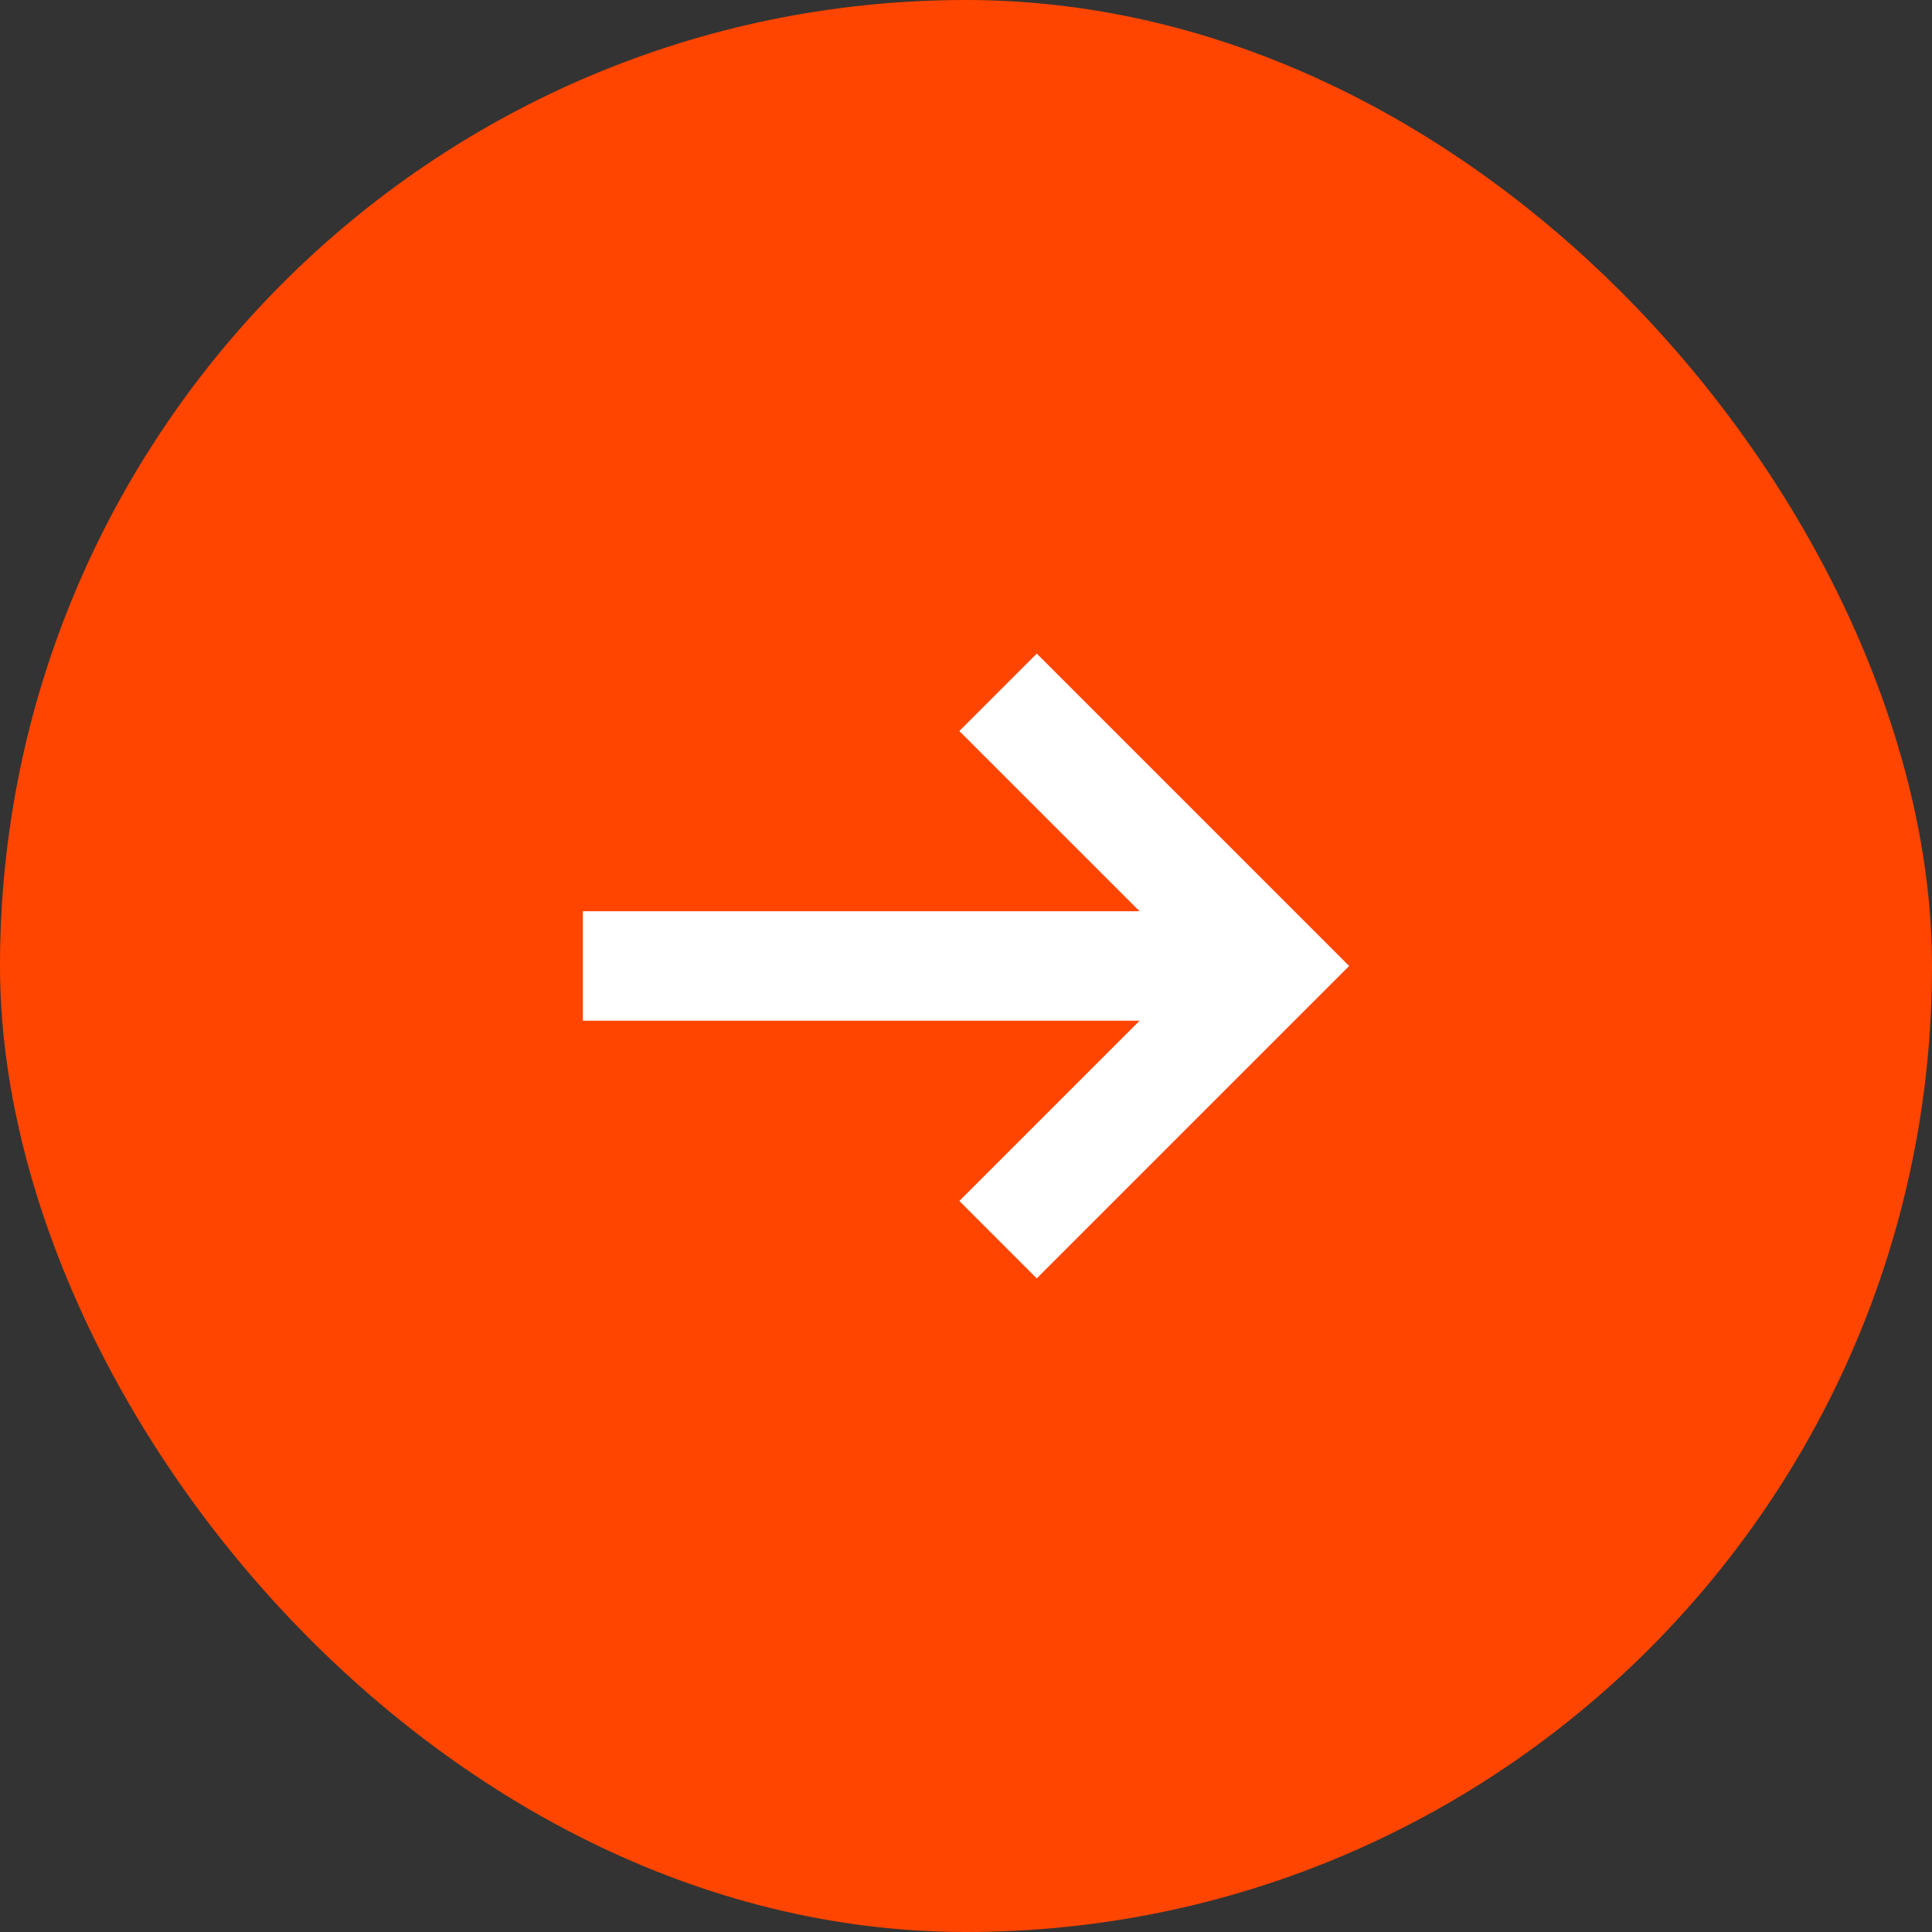
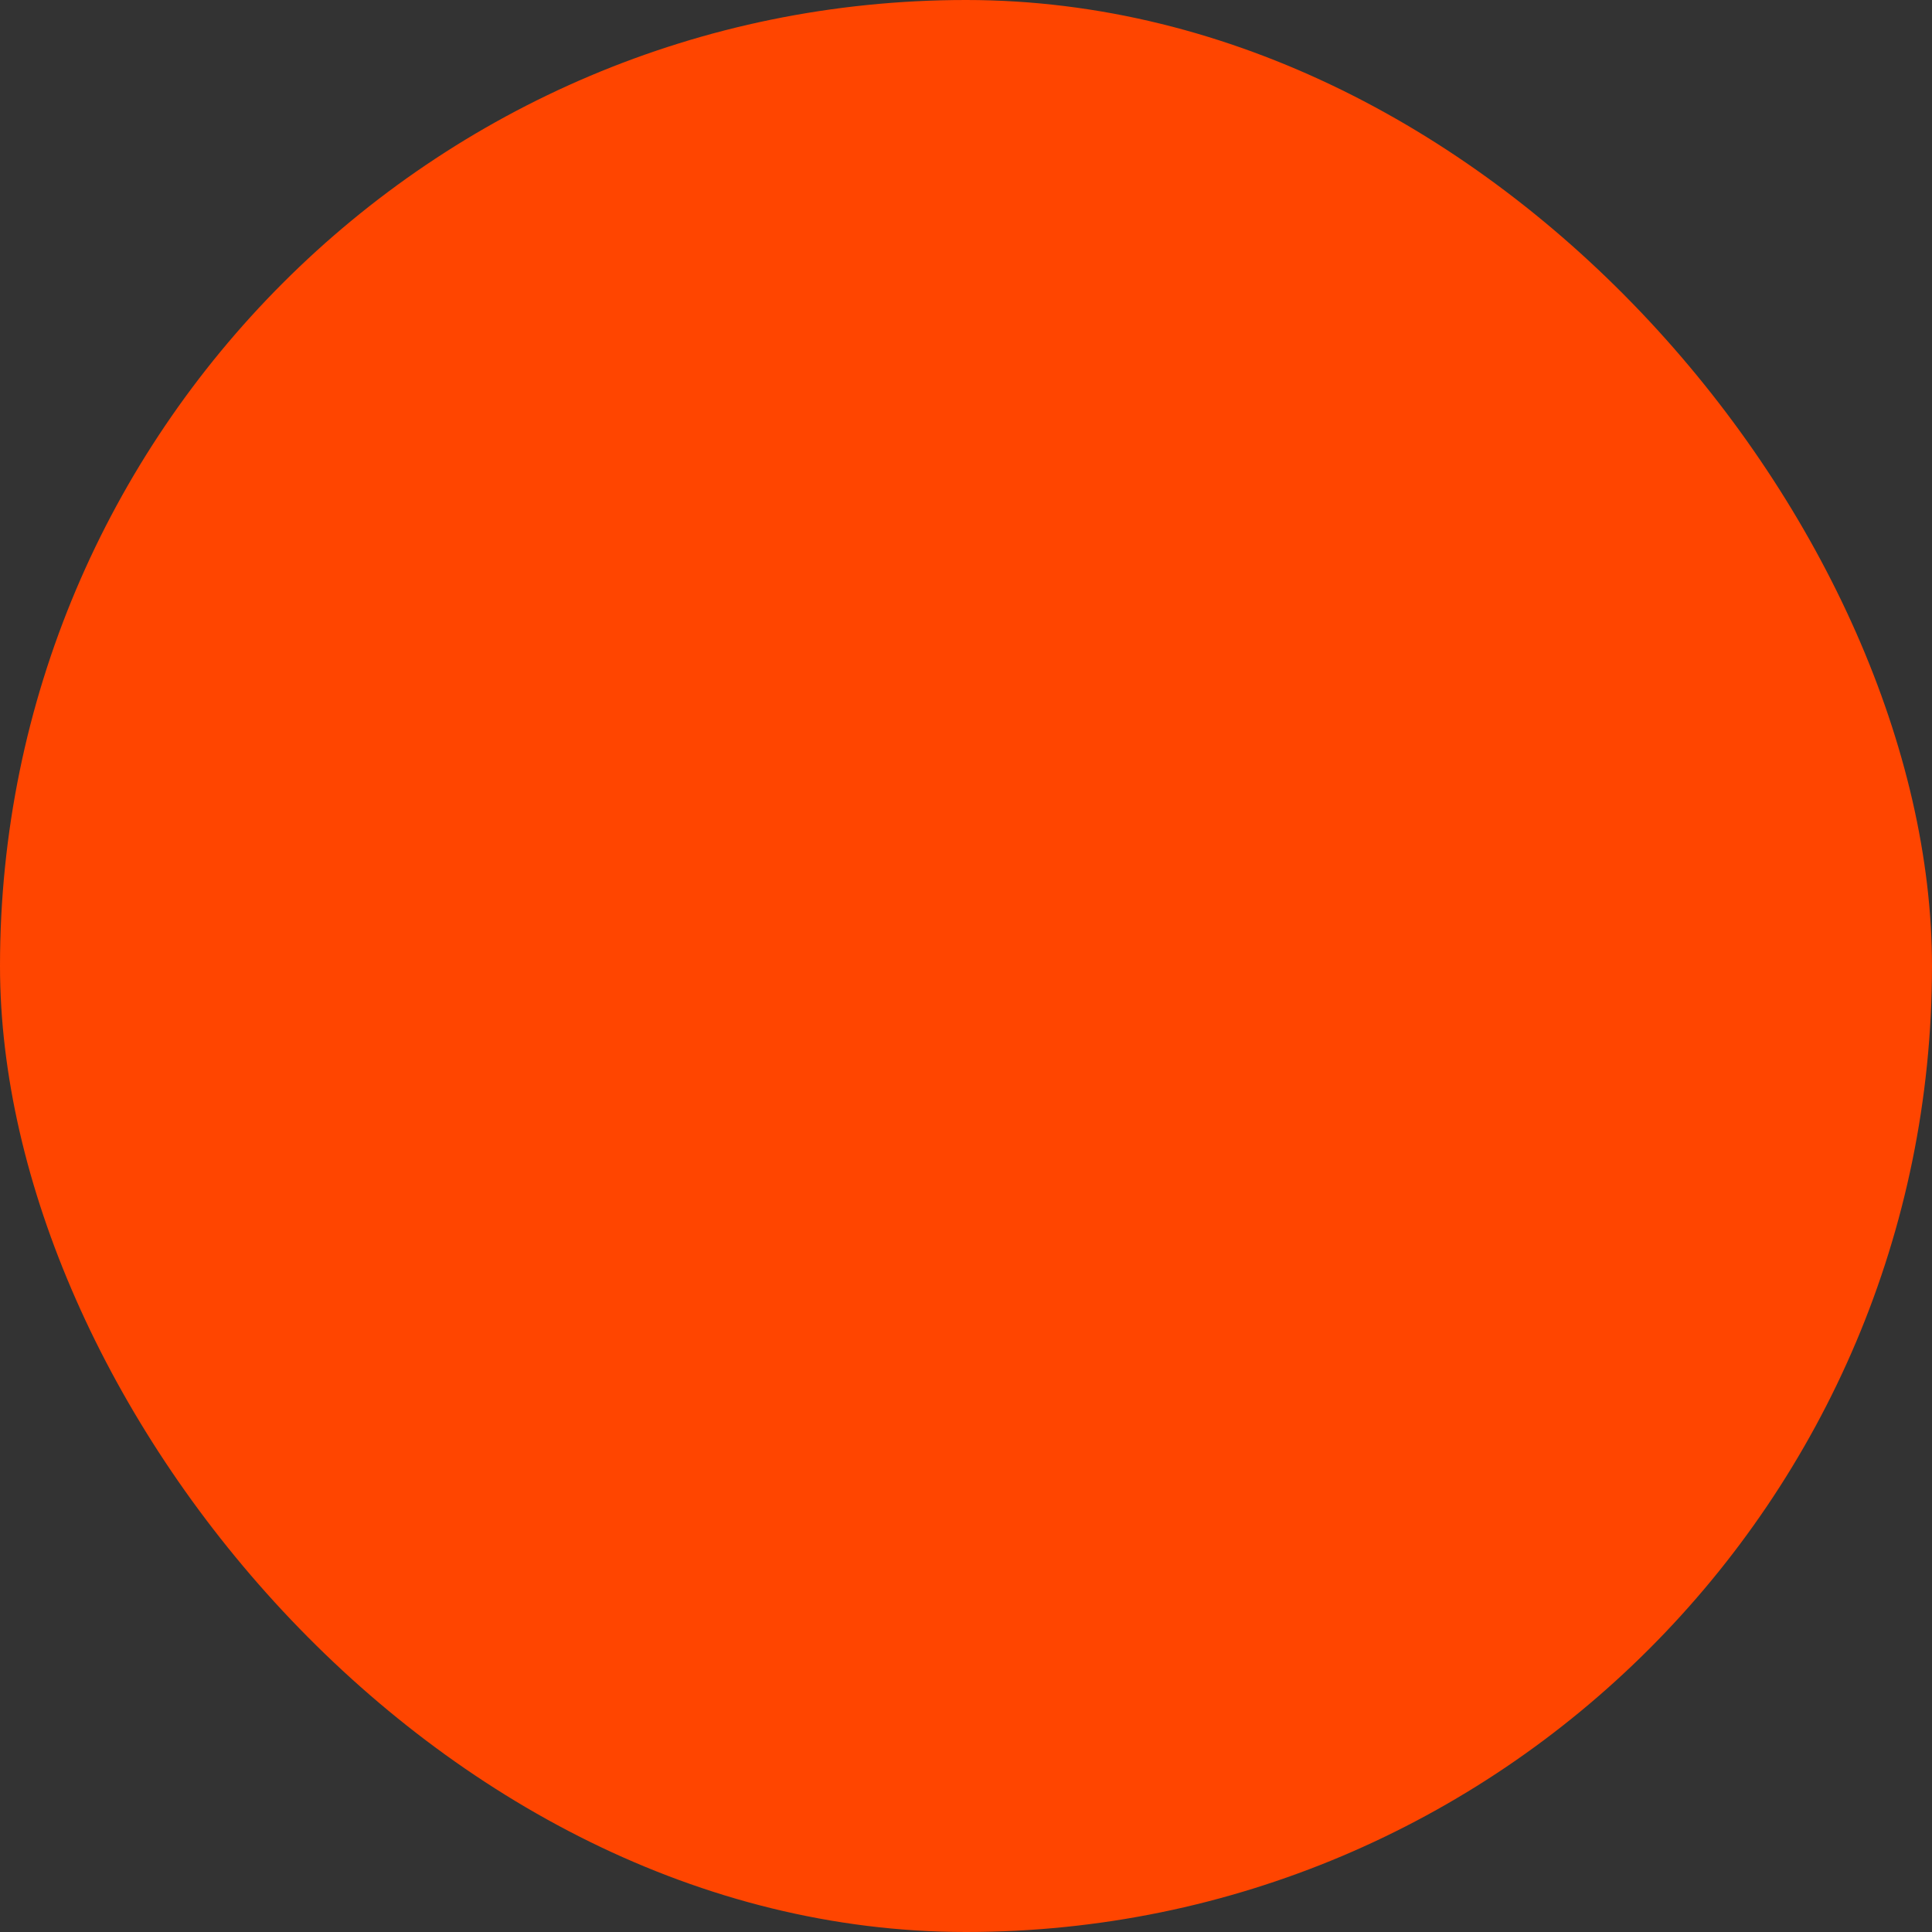
<svg xmlns="http://www.w3.org/2000/svg" width="50" height="50" viewBox="0 0 50 50" fill="none">
  <rect x="0" y="0" width="50" height="50" fill="#333333" stroke="none" />
  <rect width="50" height="50" rx="25" fill="#FF4500" />
-   <path fill-rule="evenodd" clip-rule="evenodd" d="M15.084 26.416H29.492L24.827 31.081L26.831 33.085L34.916 25L26.831 16.915L24.827 18.919L29.492 23.583H15.084V26.416Z" fill="white" />
</svg>